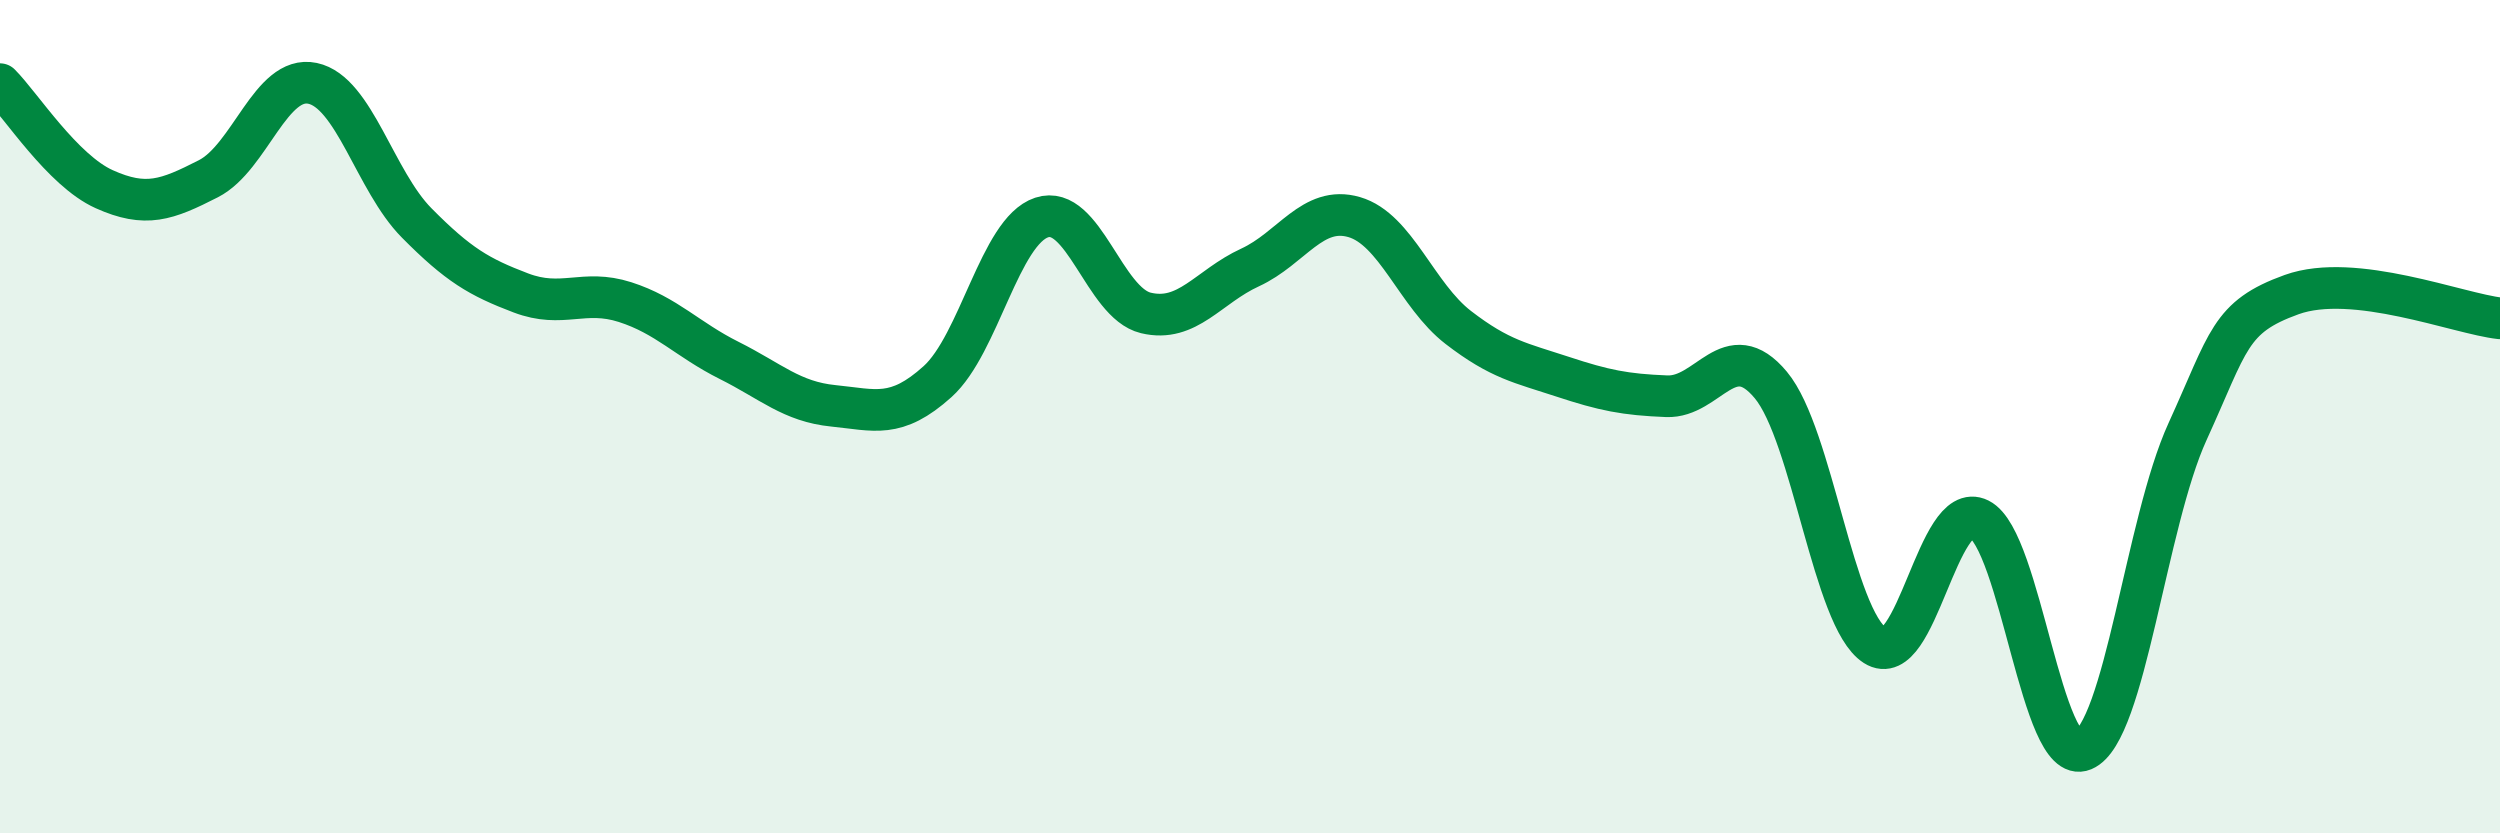
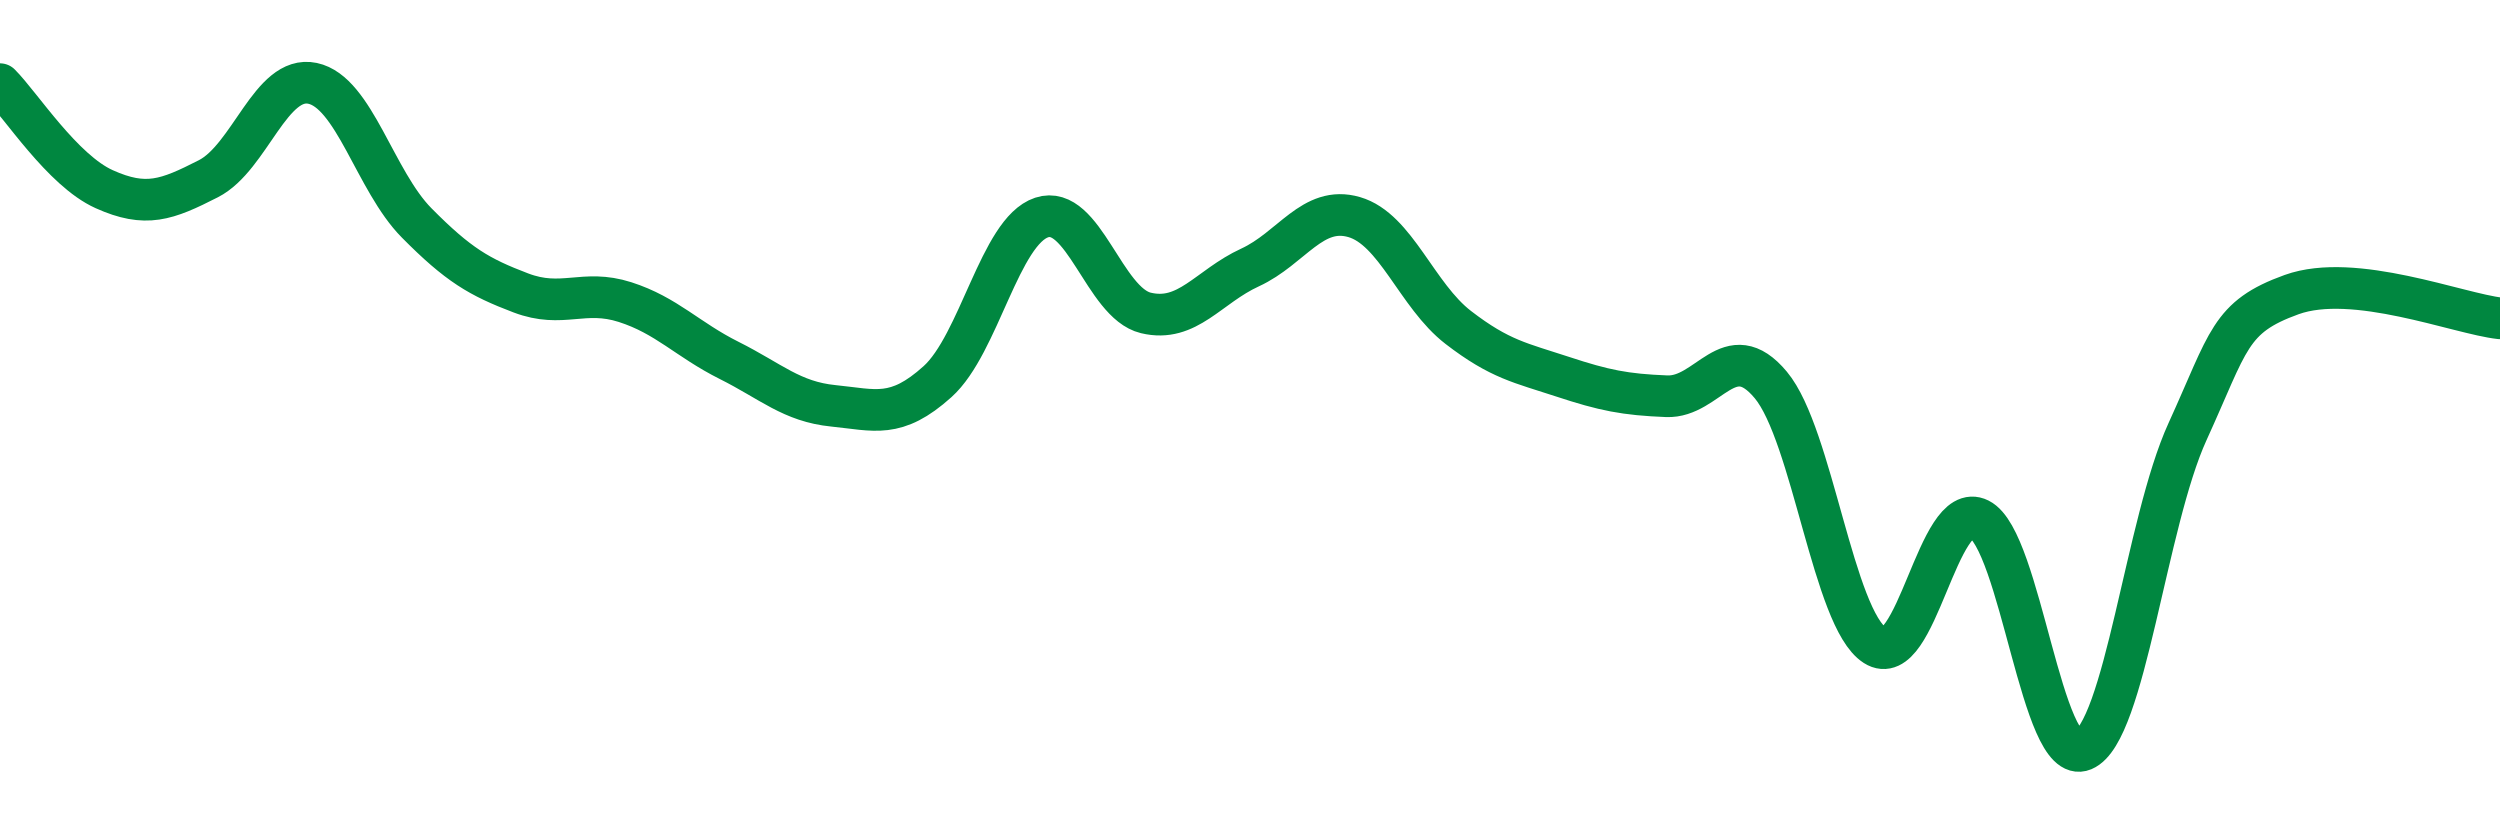
<svg xmlns="http://www.w3.org/2000/svg" width="60" height="20" viewBox="0 0 60 20">
-   <path d="M 0,2.02 C 0.5,2.52 1.5,4.09 2.5,4.54 C 3.5,4.99 4,4.8 5,4.29 C 6,3.78 6.5,1.79 7.5,2 C 8.5,2.21 9,4.34 10,5.35 C 11,6.36 11.5,6.65 12.5,7.03 C 13.5,7.41 14,6.93 15,7.25 C 16,7.57 16.5,8.15 17.5,8.65 C 18.5,9.15 19,9.64 20,9.74 C 21,9.84 21.5,10.06 22.5,9.16 C 23.5,8.26 24,5.55 25,5.22 C 26,4.89 26.5,7.27 27.5,7.51 C 28.5,7.75 29,6.88 30,6.42 C 31,5.96 31.5,4.92 32.5,5.21 C 33.5,5.5 34,7.09 35,7.86 C 36,8.63 36.5,8.71 37.5,9.04 C 38.5,9.37 39,9.47 40,9.51 C 41,9.55 41.5,8.04 42.5,9.24 C 43.5,10.44 44,14.85 45,15.49 C 46,16.13 46.5,11.96 47.5,12.46 C 48.5,12.96 49,18.42 50,18 C 51,17.58 51.5,12.55 52.5,10.36 C 53.5,8.17 53.5,7.61 55,7.07 C 56.5,6.53 59,7.53 60,7.64L60 20L0 20Z" fill="#008740" opacity="0.1" stroke-linecap="round" stroke-linejoin="round" />
  <path d="M 0,2.02 C 0.5,2.52 1.5,4.09 2.5,4.54 C 3.5,4.99 4,4.8 5,4.29 C 6,3.78 6.5,1.79 7.5,2 C 8.5,2.21 9,4.34 10,5.35 C 11,6.36 11.5,6.65 12.5,7.03 C 13.5,7.41 14,6.93 15,7.25 C 16,7.57 16.5,8.15 17.5,8.65 C 18.5,9.15 19,9.64 20,9.74 C 21,9.84 21.5,10.06 22.5,9.16 C 23.5,8.26 24,5.55 25,5.22 C 26,4.89 26.5,7.27 27.5,7.51 C 28.5,7.75 29,6.88 30,6.42 C 31,5.96 31.5,4.92 32.5,5.21 C 33.5,5.5 34,7.09 35,7.86 C 36,8.63 36.5,8.71 37.5,9.04 C 38.5,9.37 39,9.47 40,9.51 C 41,9.55 41.5,8.04 42.5,9.24 C 43.5,10.44 44,14.85 45,15.49 C 46,16.13 46.5,11.96 47.5,12.46 C 48.5,12.96 49,18.42 50,18 C 51,17.58 51.5,12.55 52.5,10.36 C 53.5,8.17 53.5,7.61 55,7.07 C 56.5,6.53 59,7.53 60,7.64" stroke="#008740" stroke-width="1" fill="none" stroke-linecap="round" stroke-linejoin="round" />
</svg>